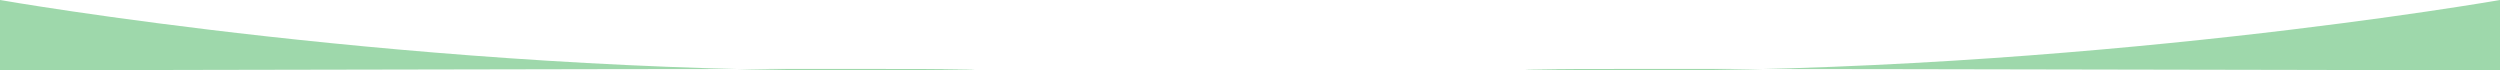
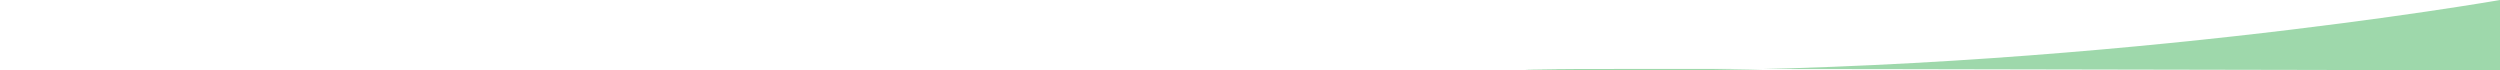
<svg xmlns="http://www.w3.org/2000/svg" width="1500" height="42.277" viewBox="0 0 1500 42.277">
  <g id="グループ_34" data-name="グループ 34" transform="translate(0 -1650.186)">
-     <path id="パス_50" data-name="パス 50" d="M-101,1422.445s251.647,44.162,527.062,42.215-527.062,0-527.062,0Z" transform="translate(101 227.741)" fill="#9ed8ab" />
    <path id="パス_51" data-name="パス 51" d="M483.617,1422.445S231.97,1466.607-43.445,1464.66s527.062,0,527.062,0Z" transform="translate(1016.383 227.741)" fill="#9ed8ab" />
  </g>
</svg>